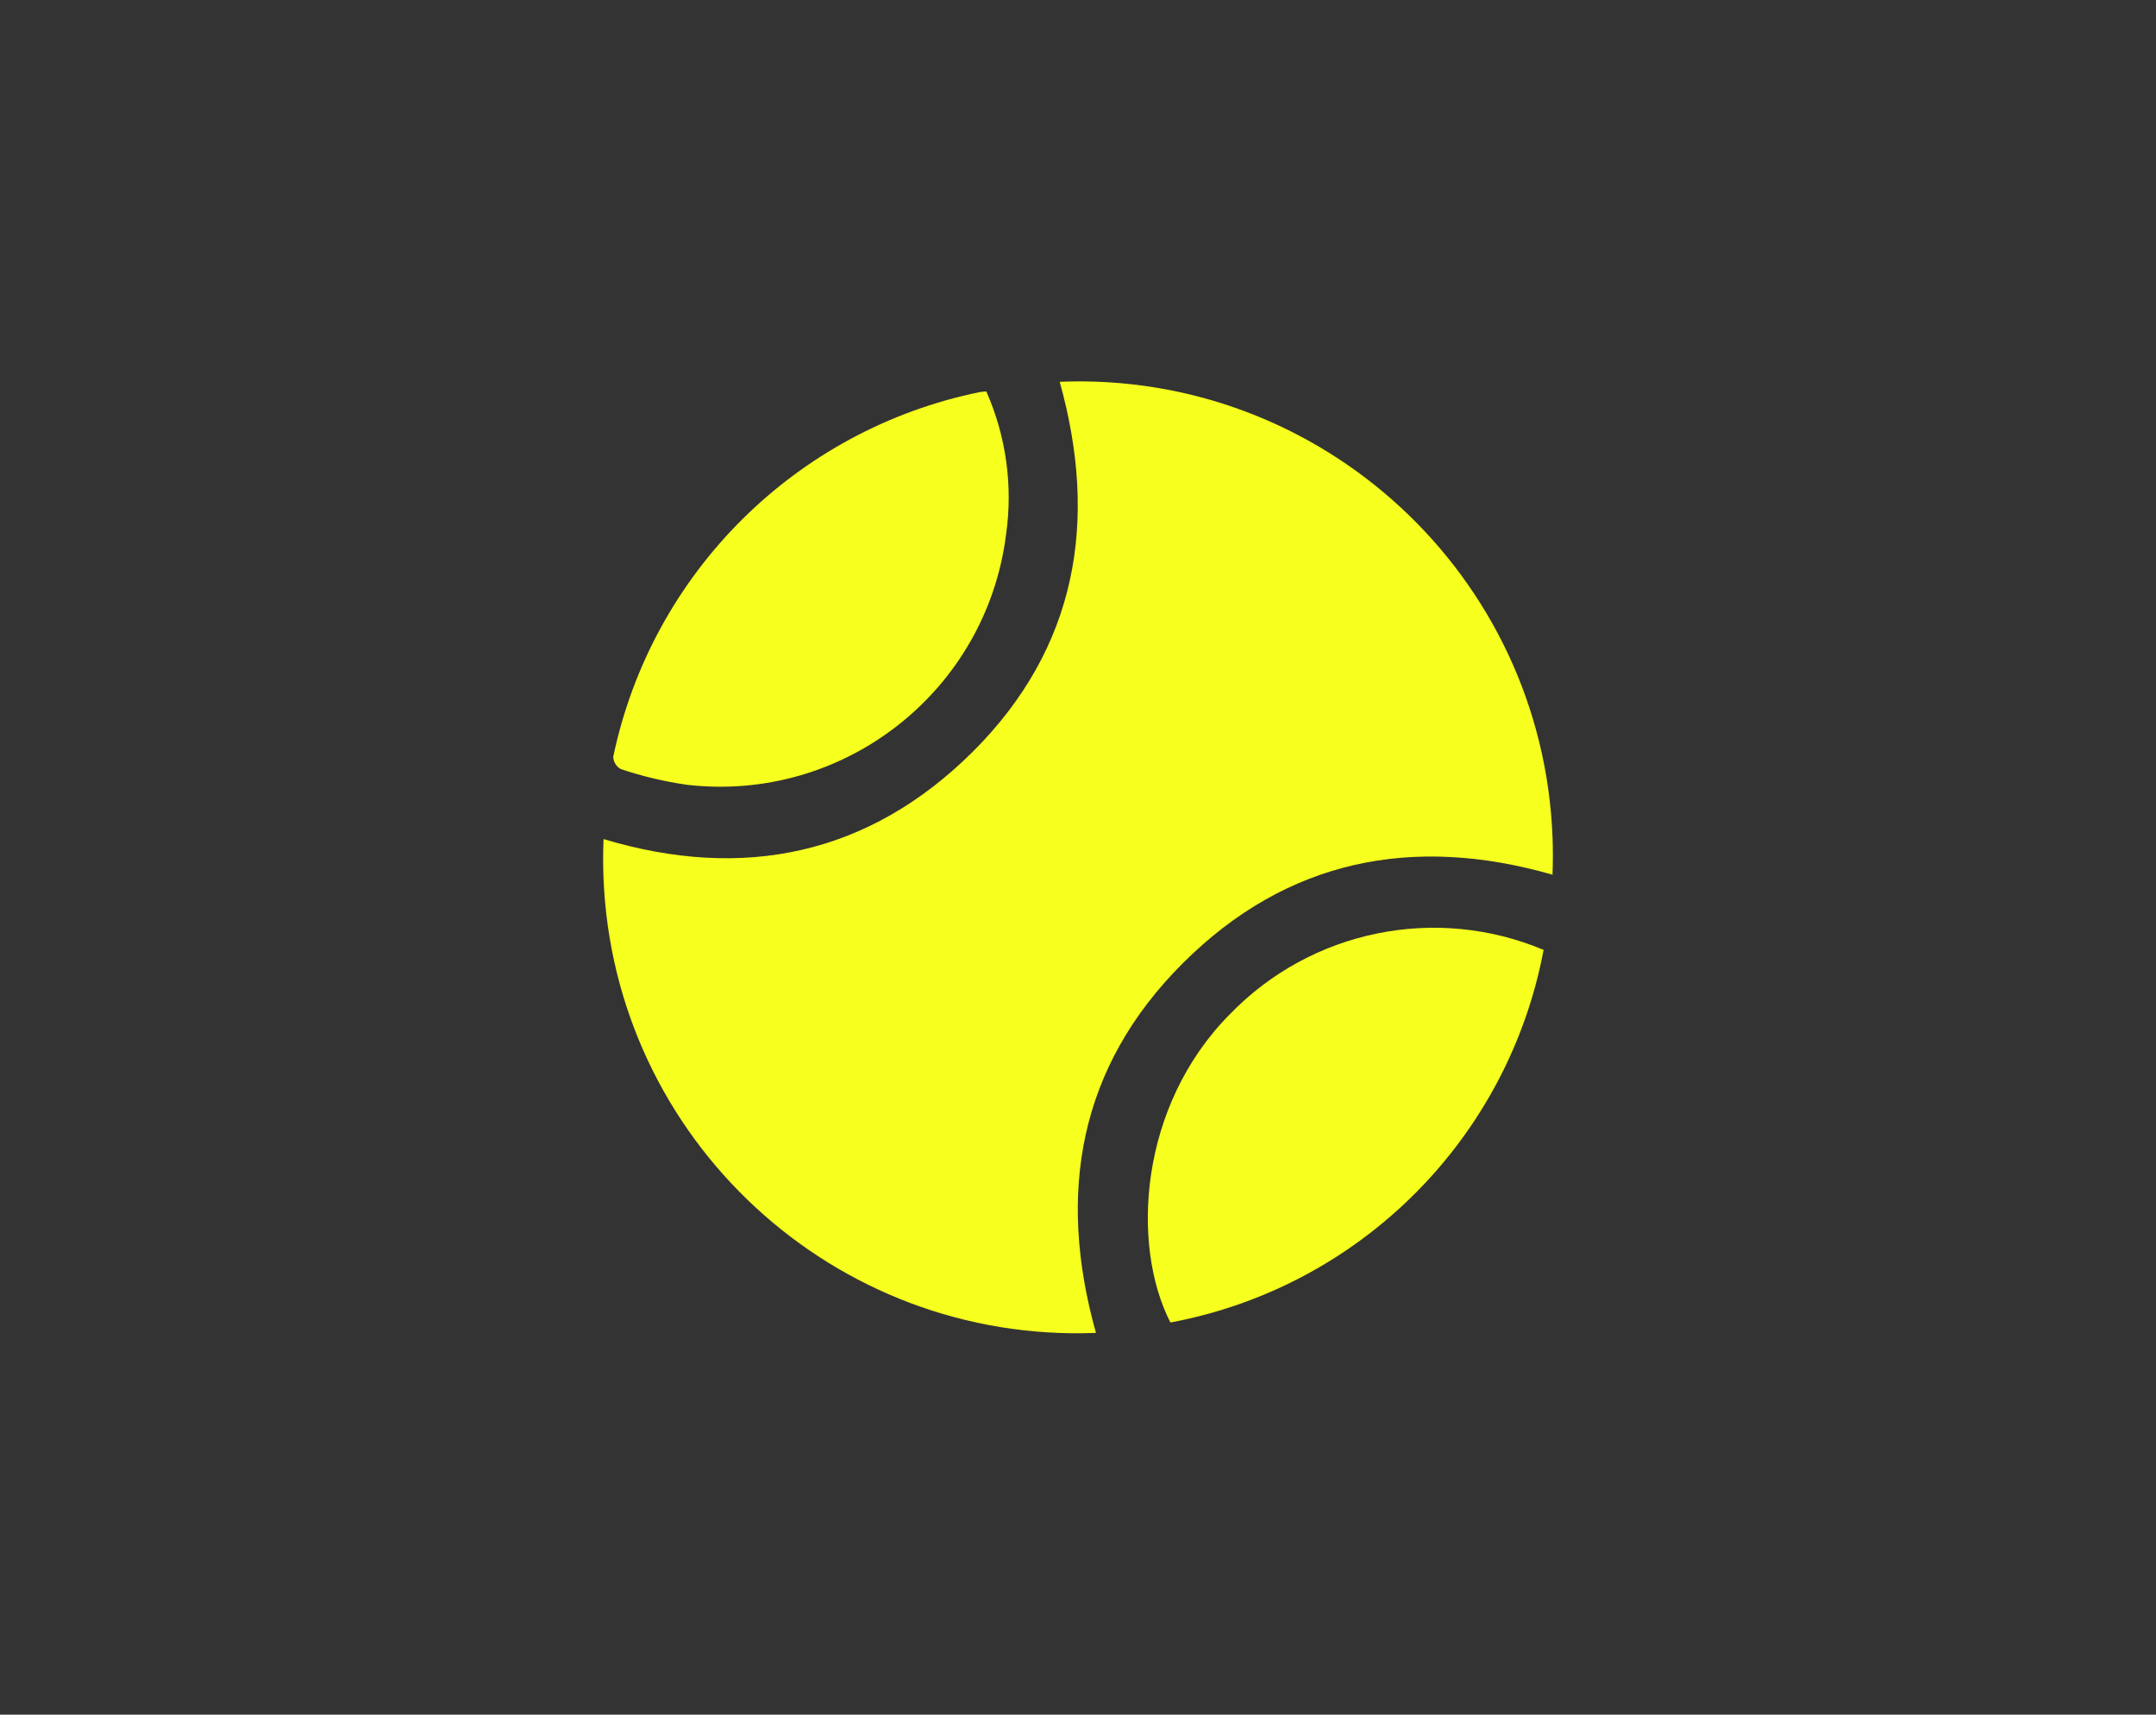
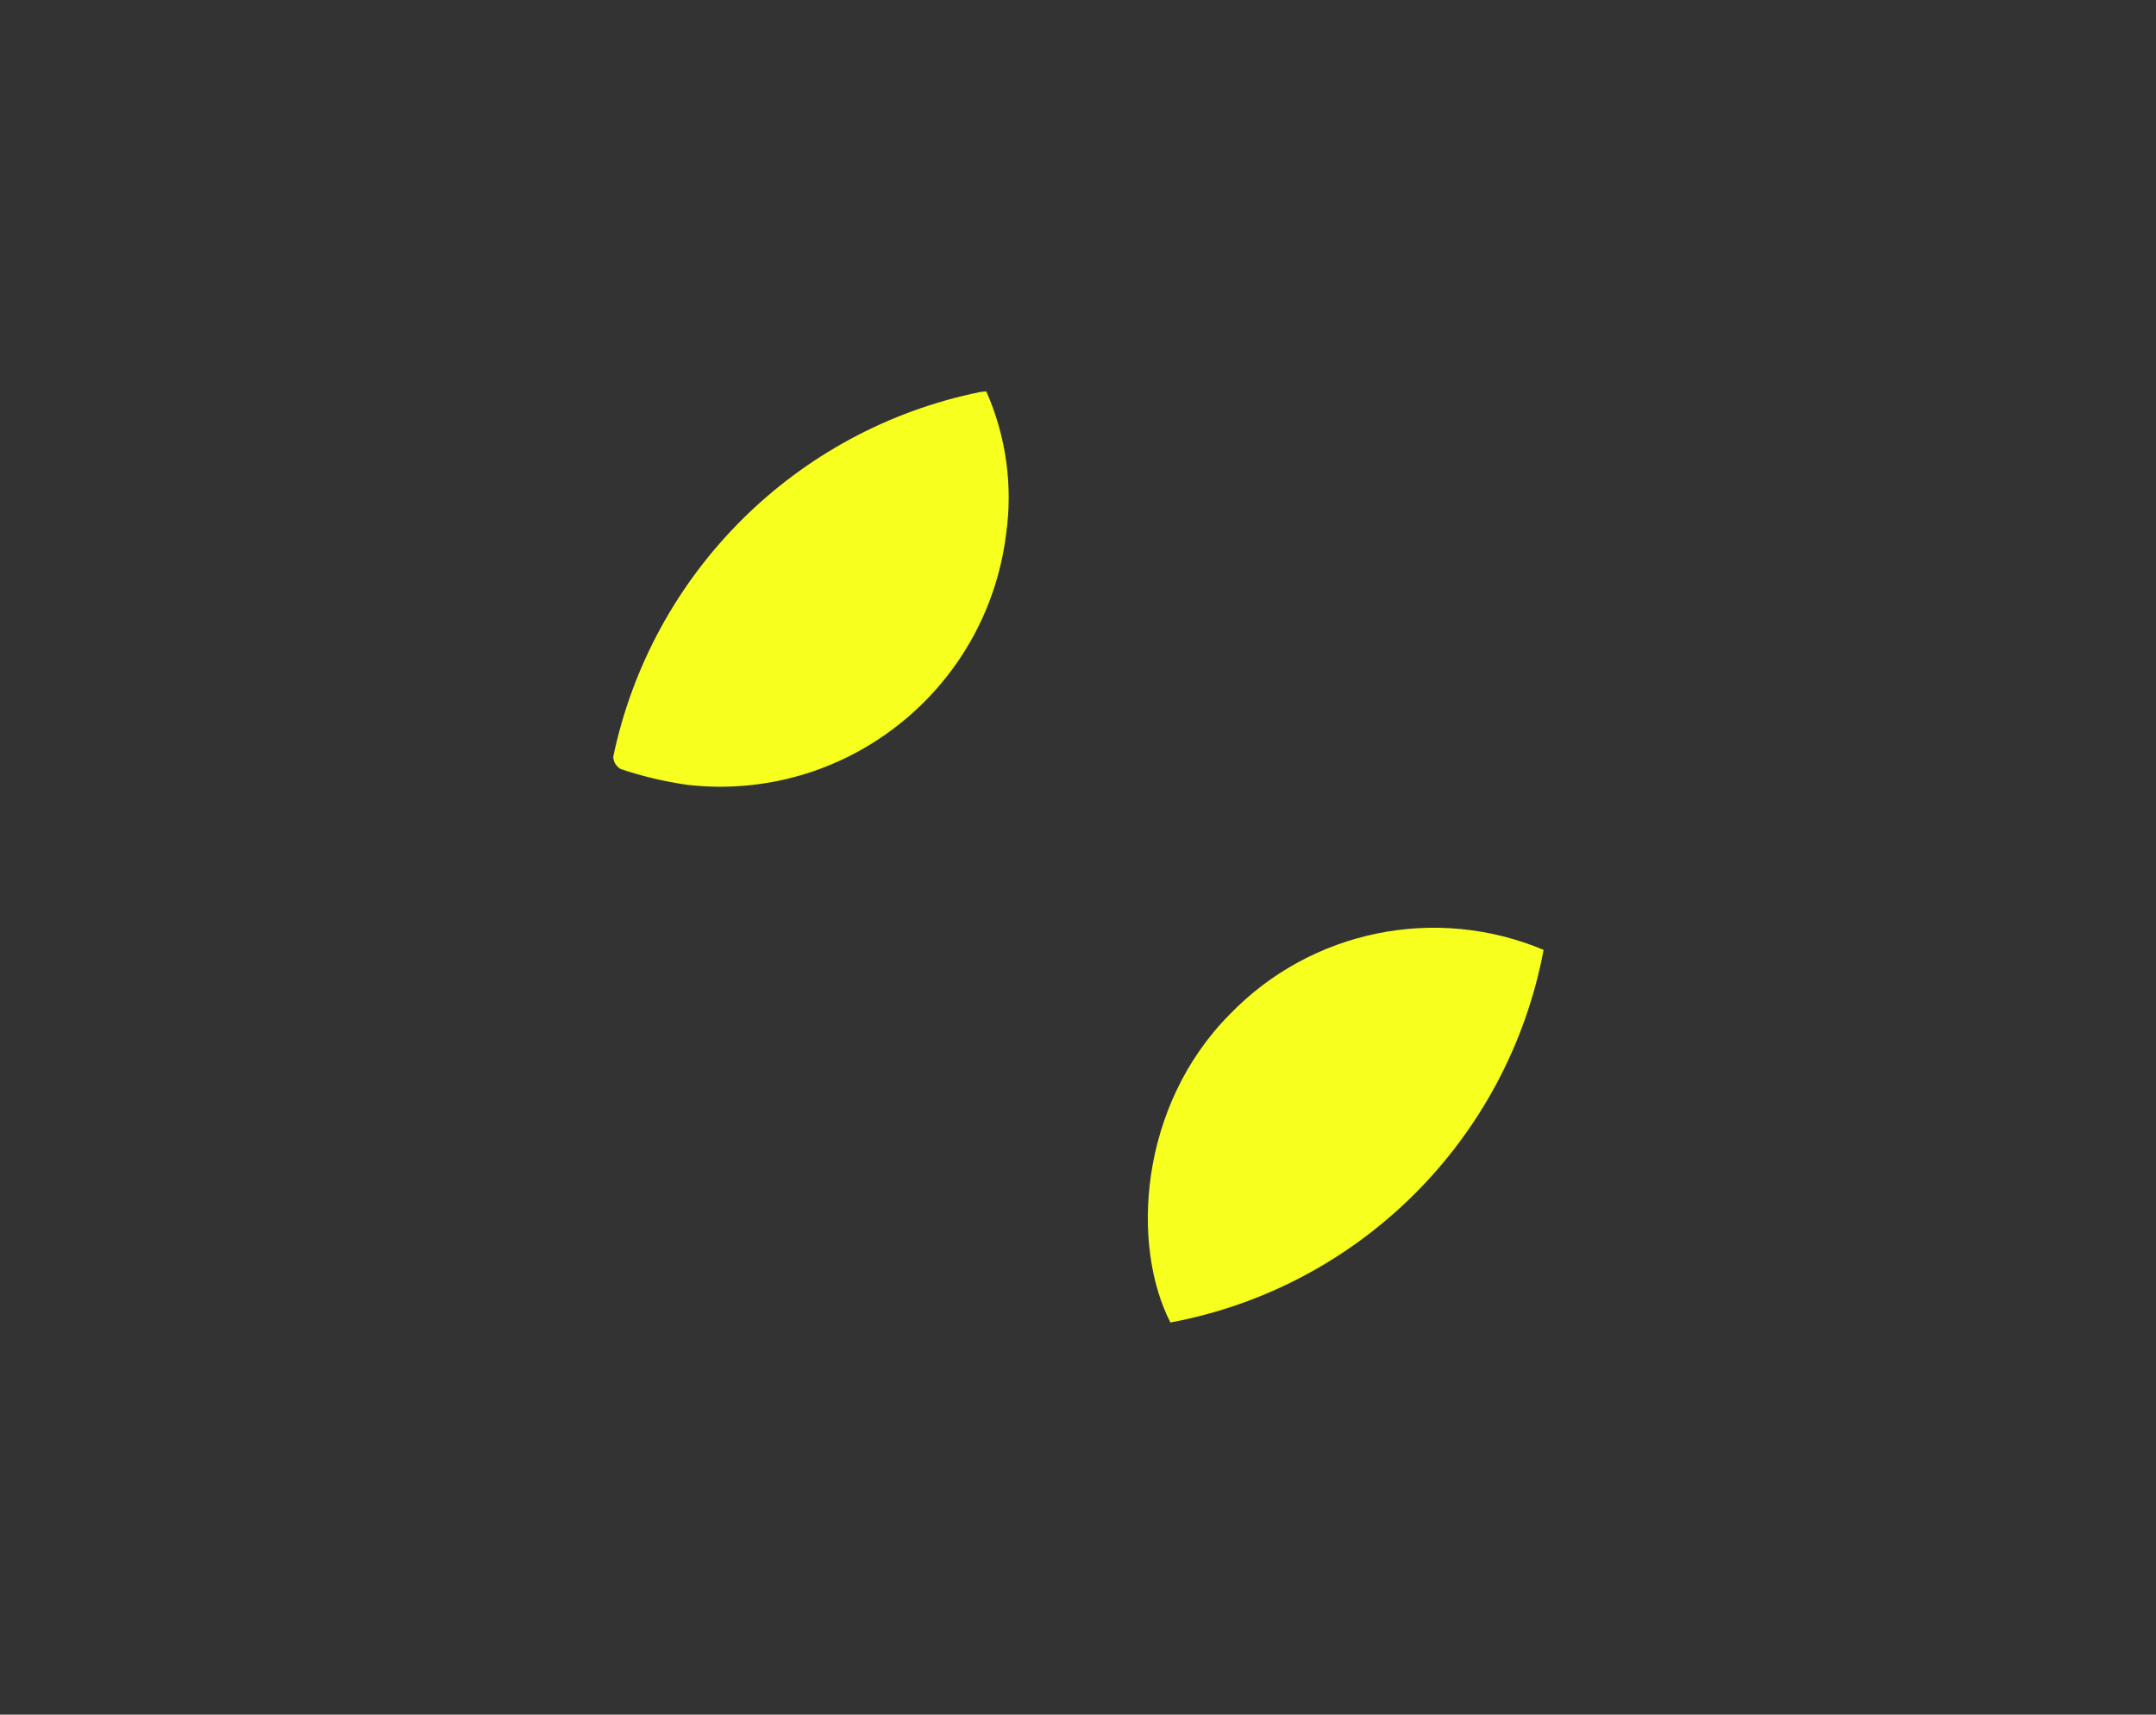
<svg xmlns="http://www.w3.org/2000/svg" version="1.1" viewBox="0 0 81.16 64.559">
  <rect x="0" y="0" width="81.16" height="64.559" fill="#333333" stroke="none" />
  <defs>
    <style>
      .cls-1 {
        fill: #f6ff1d;
      }
    </style>
  </defs>
  <g>
    <g id="Layer_1">
      <g id="Group_1383">
        <g id="Group_1382">
-           <path id="Path_11139" class="cls-1" d="M41.257,50.185c-9.851.388-18.151-7.284-18.539-17.135-.019-.486-.018-.972.002-1.458,5.265,1.58,9.99.6,13.9-3.29,3.925-3.916,4.733-8.684,3.271-13.928,9.849-.396,18.155,7.267,18.551,17.116.019.481.019.962-0,1.443-5.257-1.509-9.997-.575-13.908,3.325-3.932,3.918-4.749,8.682-3.277,13.928" />
          <path id="Path_11140" class="cls-1" d="M58.107,35.766c-1.343,7.125-6.921,12.695-14.048,14.027-1.493-2.914-1.185-8.158,2.241-11.61,3.062-3.164,7.751-4.124,11.81-2.418" />
          <path id="Path_11141" class="cls-1" d="M37.128,14.737c.747,1.689,1.005,3.553.745,5.381-.741,5.902-6.095,10.109-12.005,9.431-.85-.121-1.687-.32-2.5-.593-.168-.094-.275-.269-.284-.461,1.45-6.921,6.875-12.319,13.804-13.734.069-.014.142-.014.24-.024" />
        </g>
      </g>
    </g>
  </g>
</svg>